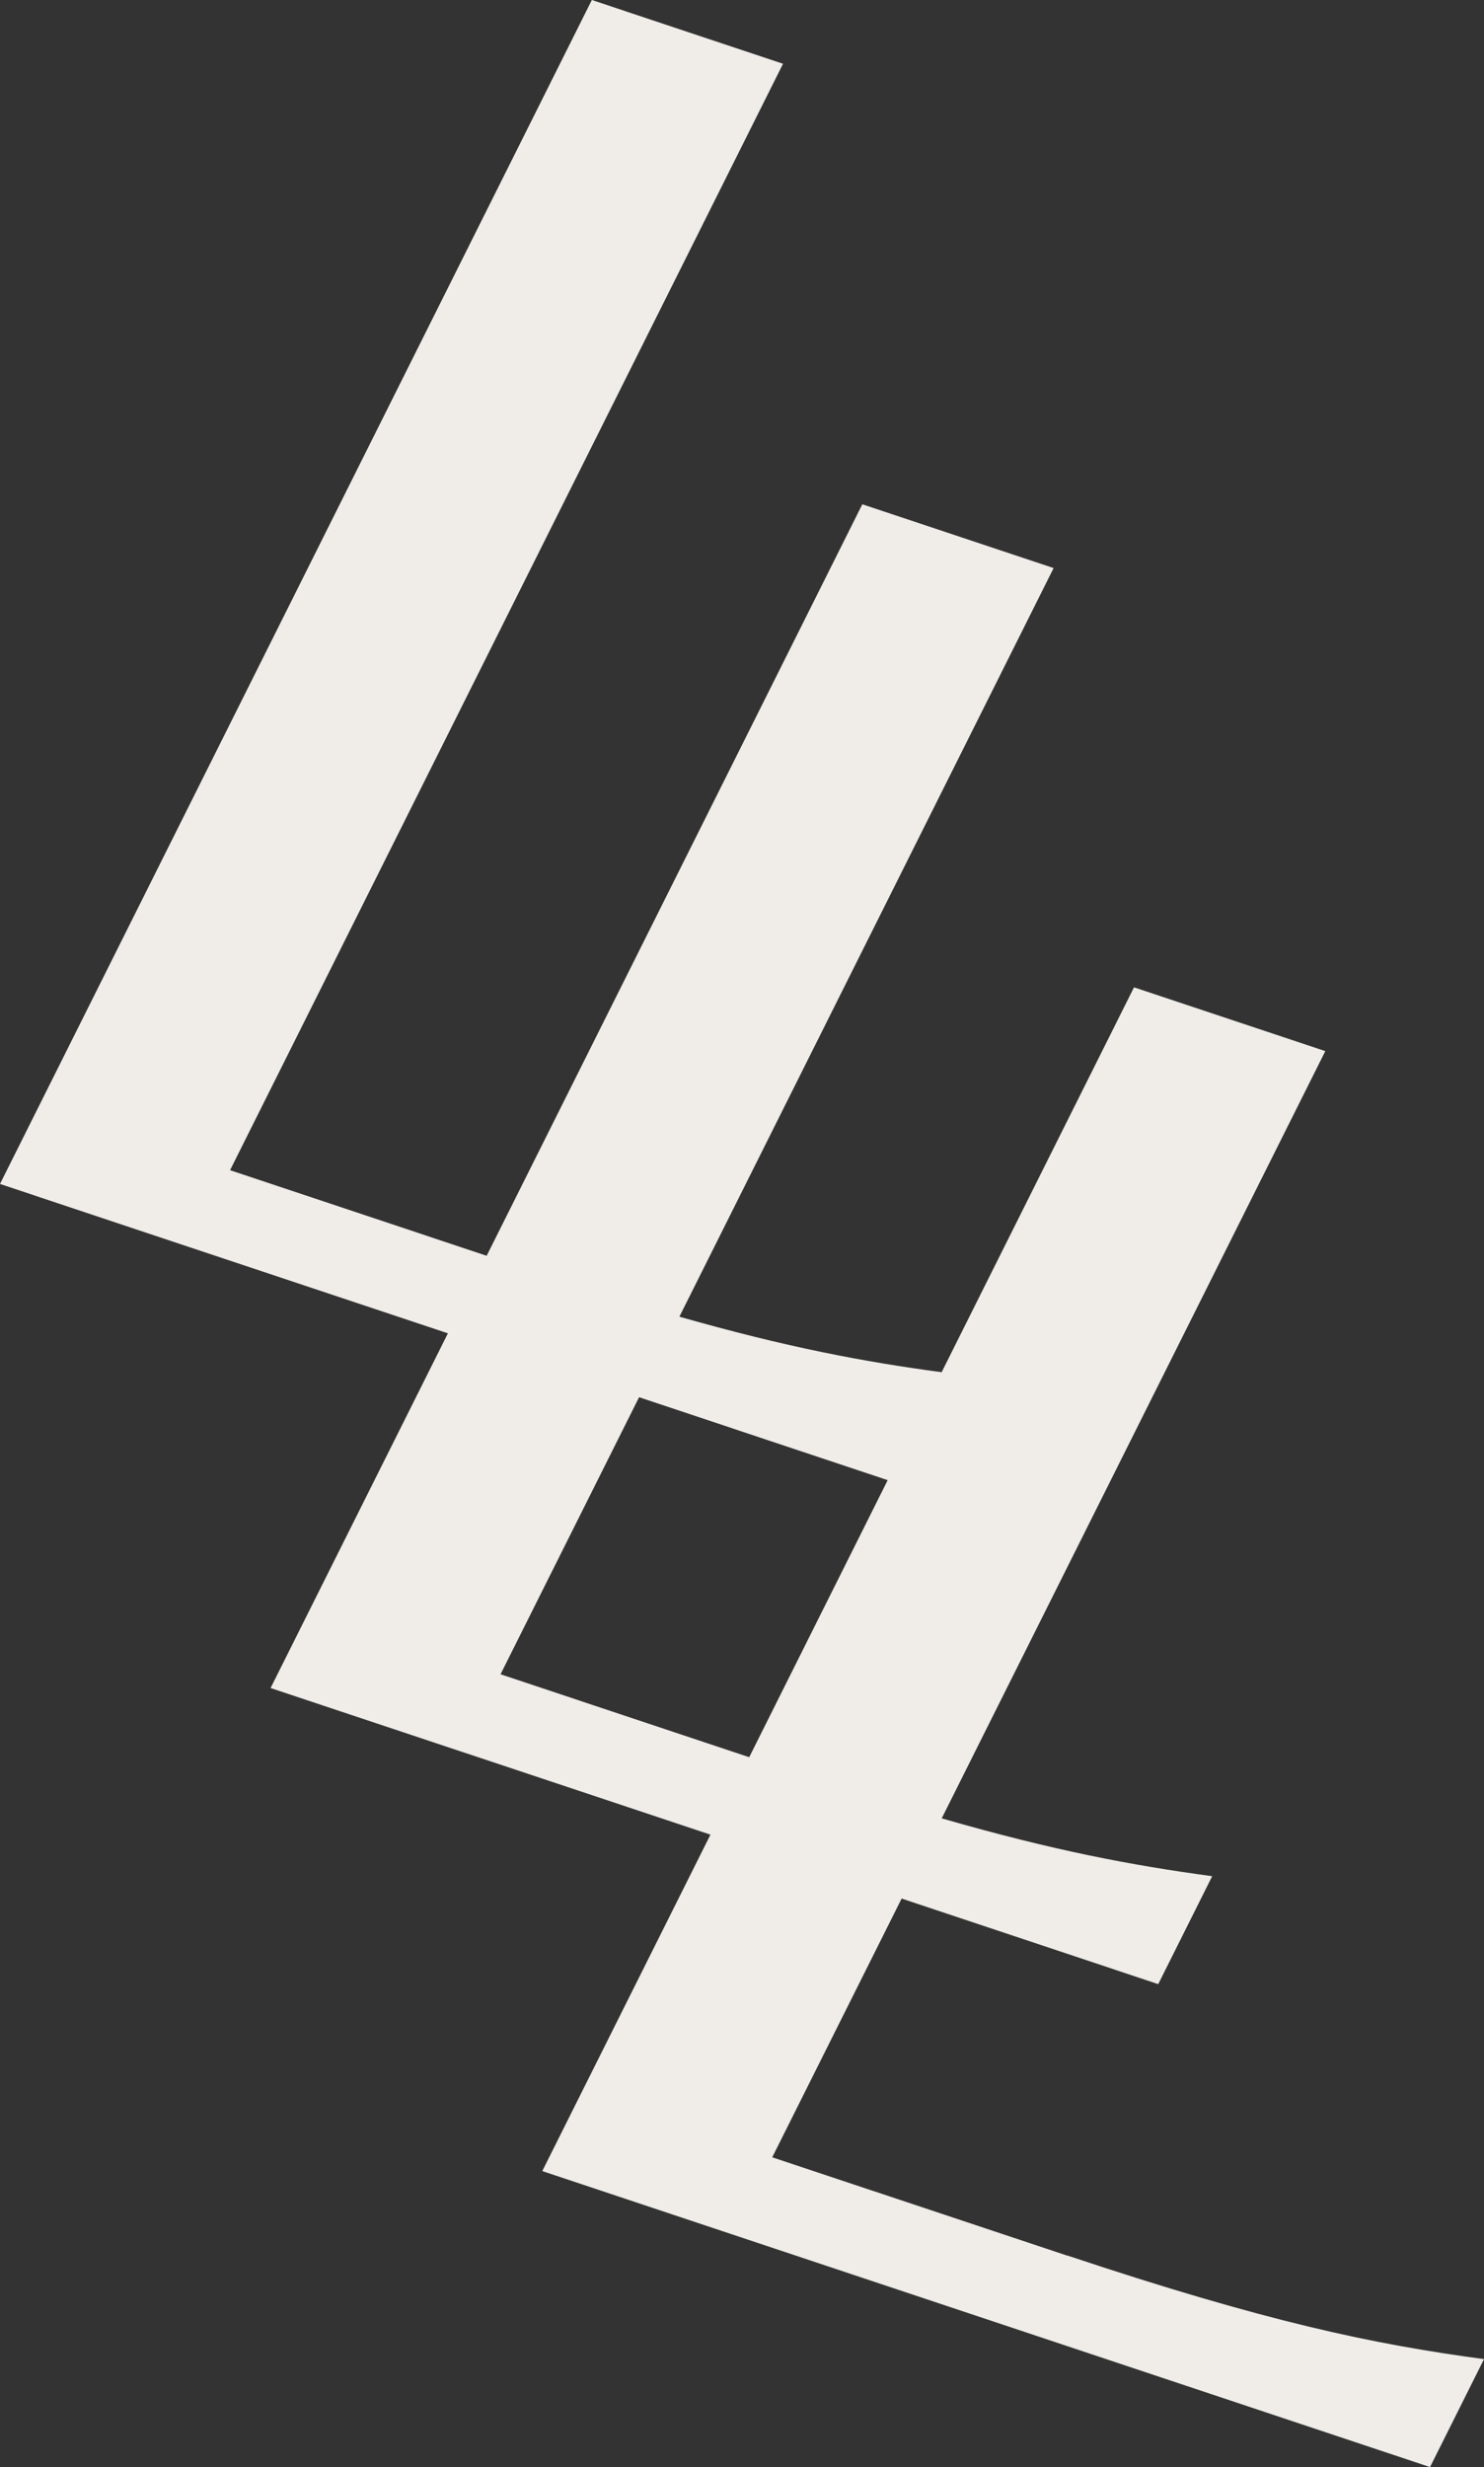
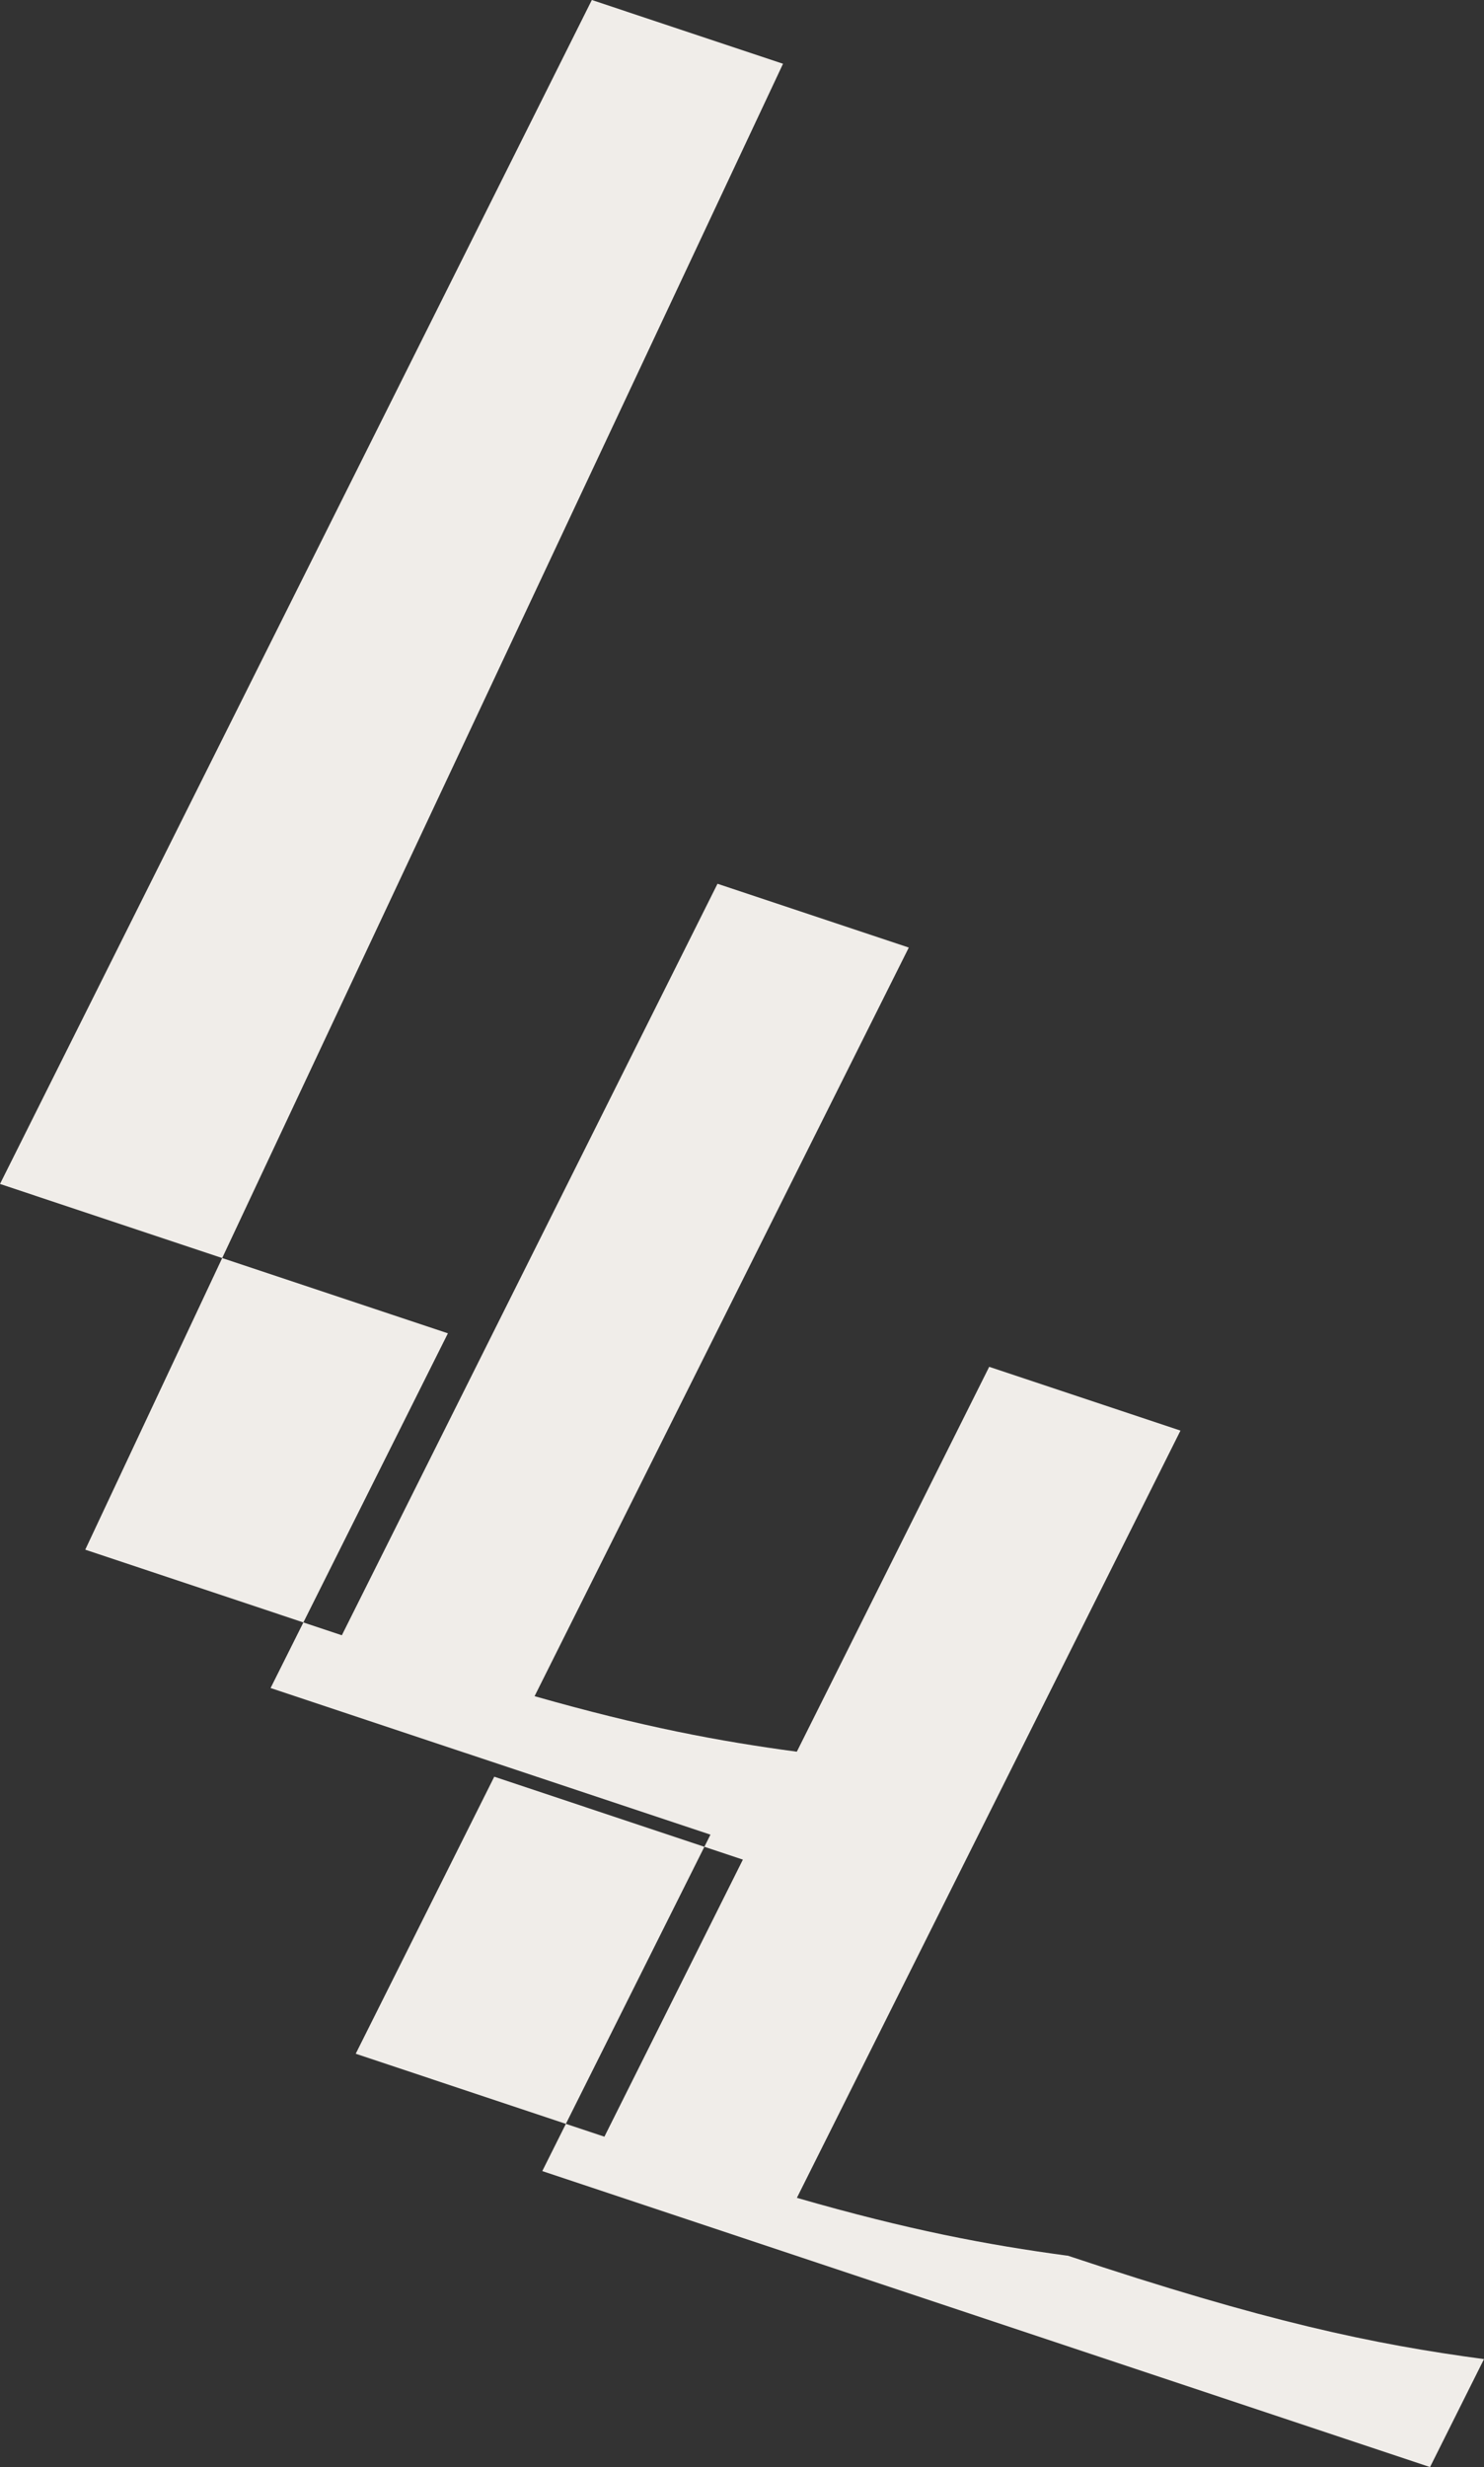
<svg xmlns="http://www.w3.org/2000/svg" viewBox="0 0 134.75 223.97" data-sanitized-data-name="Layer 2" data-name="Layer 2" id="Layer_2">
  <rect x="0" y="0" width="134.75" height="223.97" fill="#333333" stroke="none" />
  <defs>
    <style>
      .cls-1 {
        fill: #f0ede9;
        stroke-width: 0px;
      }
    </style>
  </defs>
  <g data-sanitized-data-name="Layer 1" data-name="Layer 1" id="Layer_1-2">
-     <path d="M96.92,204.77l-26.8-8.93,11.75-23.49,23.3,7.77,4.9-9.8c-7.28-.98-14.4-2.32-24.56-5.25l34.83-69.65-17.37-5.79-34.94,69.89-22.58-7.53,12.58-25.15,22.58,7.53,4.9-9.8c-7.1-.95-14.05-2.26-23.82-5.04l33.98-67.96-17.37-5.79-34.11,68.22-23.3-7.77L71.1,5.79,53.74,0,0,107.48l40.67,13.56-16.1,32.2,39.94,13.31-15.27,30.54,80.61,26.87,4.9-9.8c-10.08-1.35-19.81-3.39-37.82-9.4Z" class="cls-1" />
+     <path d="M96.92,204.77c-7.28-.98-14.4-2.32-24.56-5.25l34.83-69.65-17.37-5.79-34.94,69.89-22.58-7.53,12.58-25.15,22.58,7.53,4.9-9.8c-7.1-.95-14.05-2.26-23.82-5.04l33.98-67.96-17.37-5.79-34.11,68.22-23.3-7.77L71.1,5.79,53.74,0,0,107.48l40.67,13.56-16.1,32.2,39.94,13.31-15.27,30.54,80.61,26.87,4.9-9.8c-10.08-1.35-19.81-3.39-37.82-9.4Z" class="cls-1" />
  </g>
</svg>